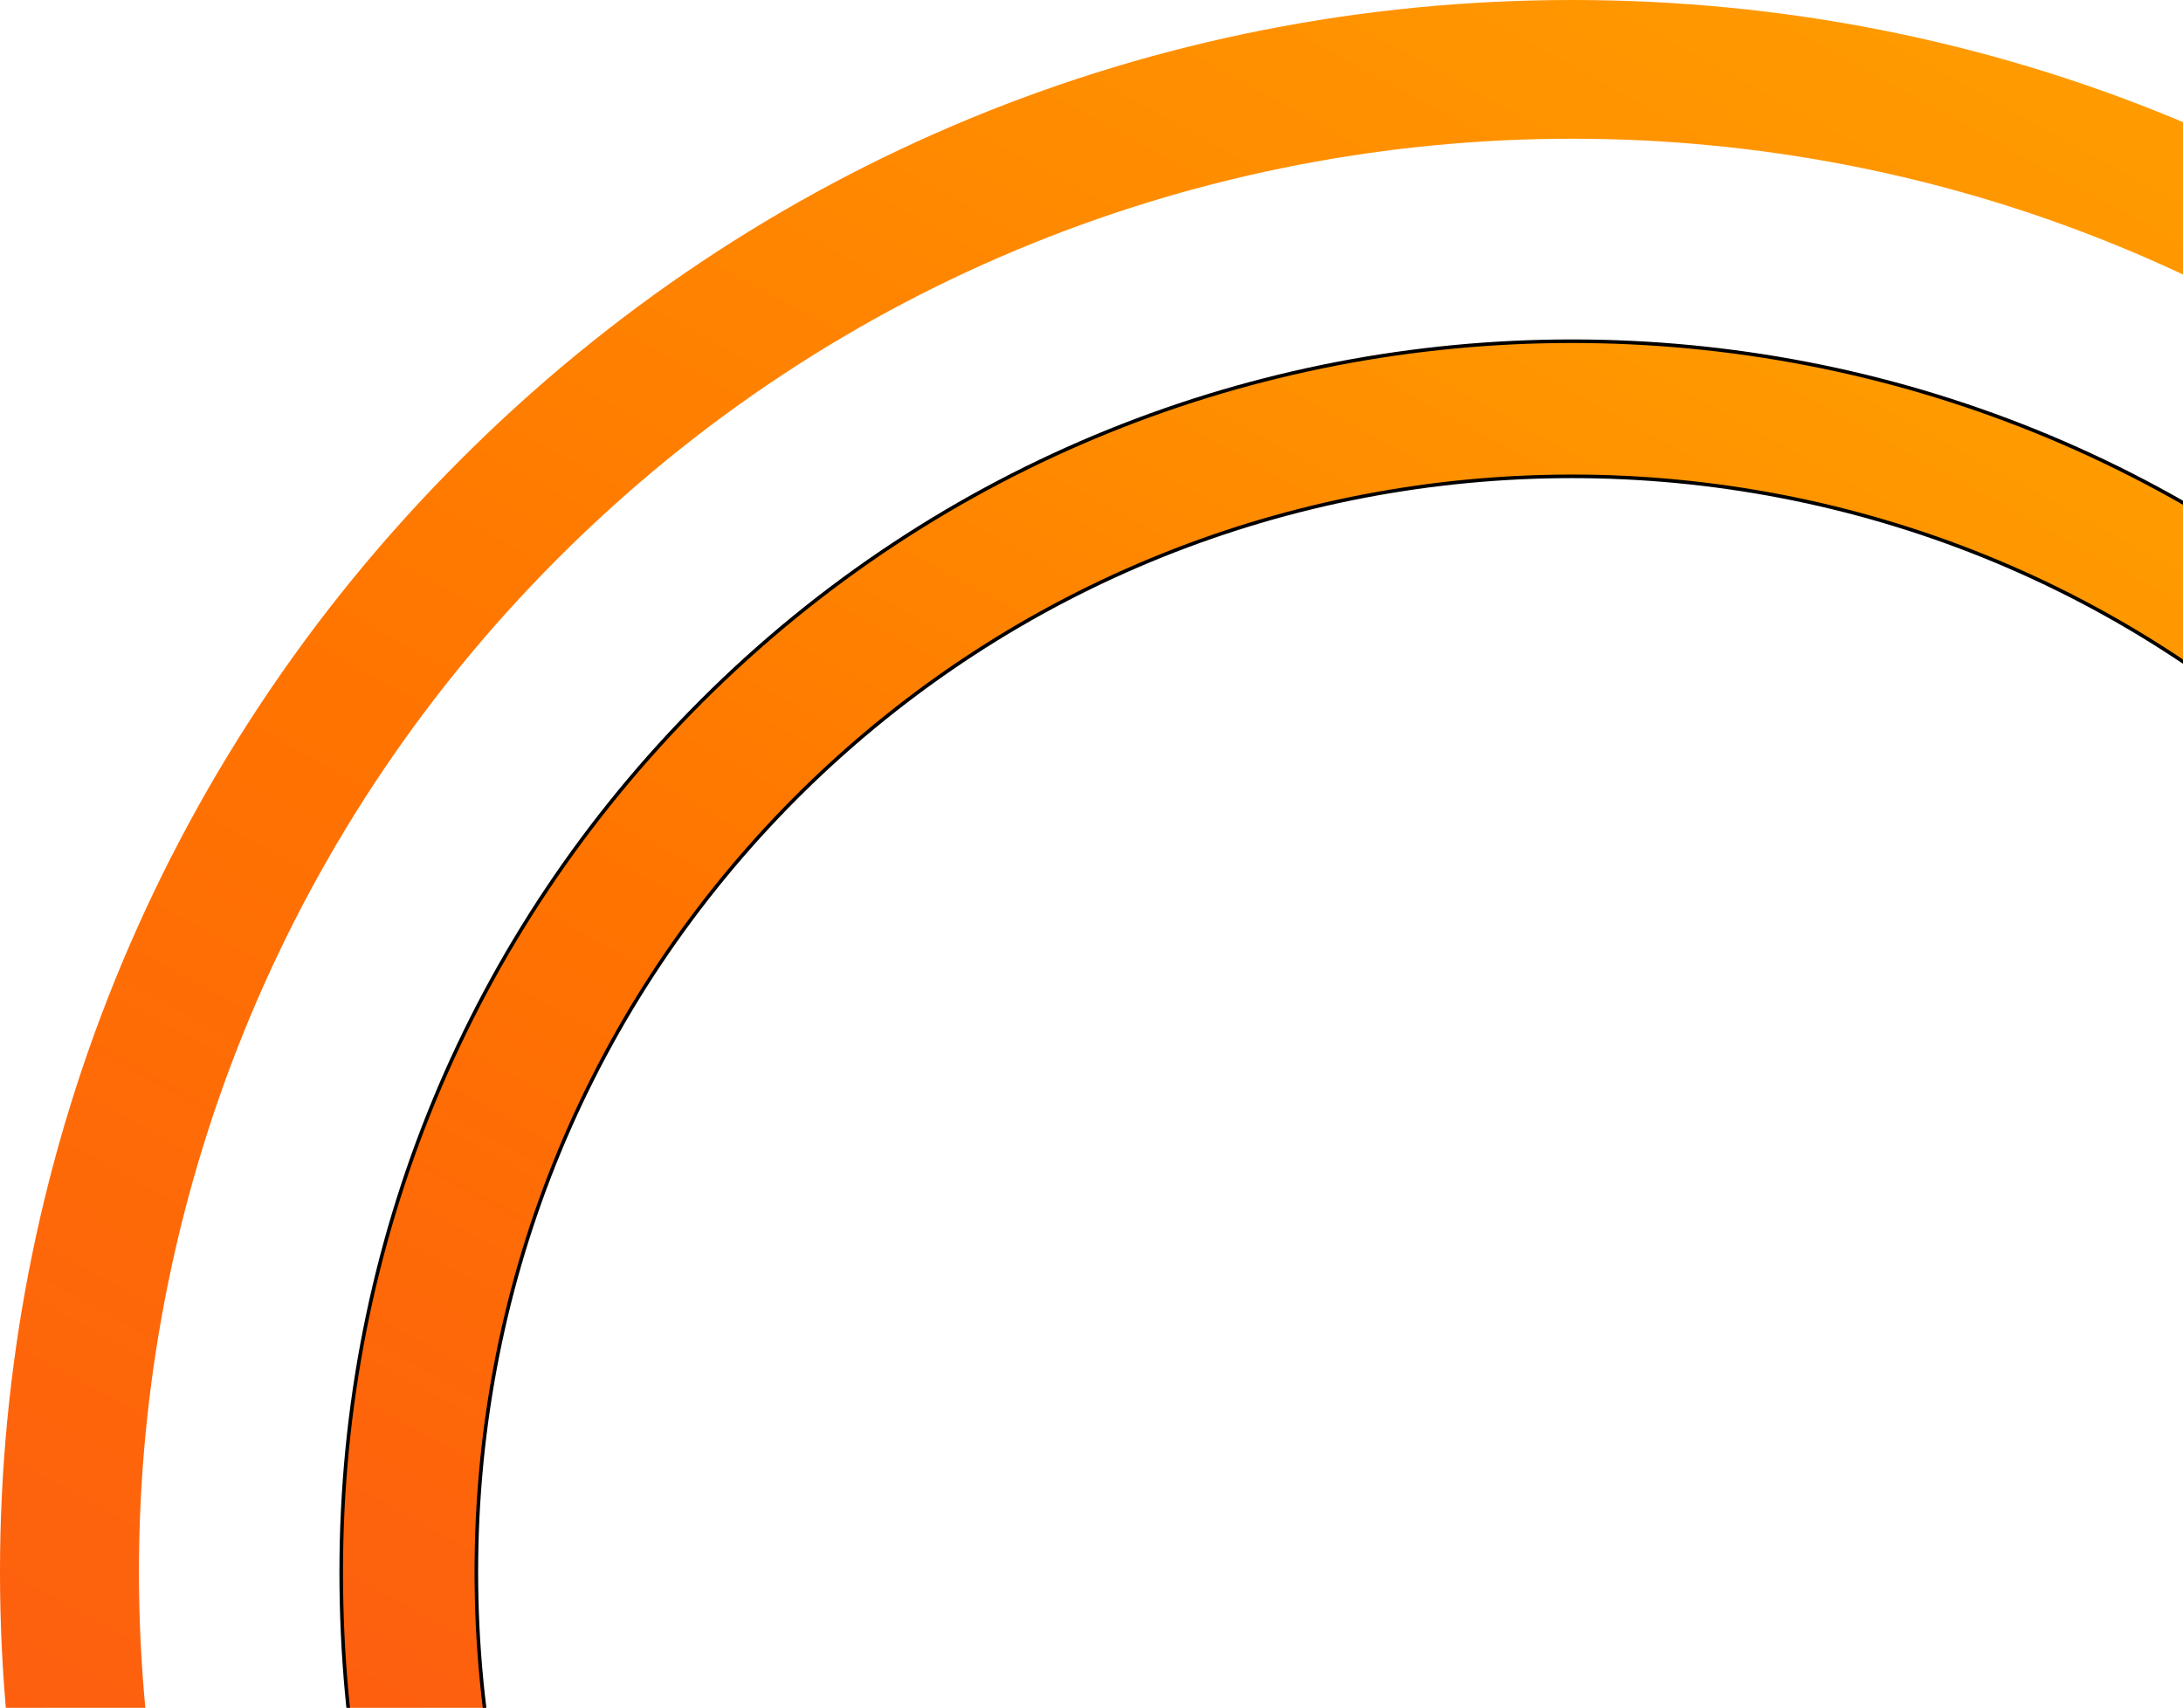
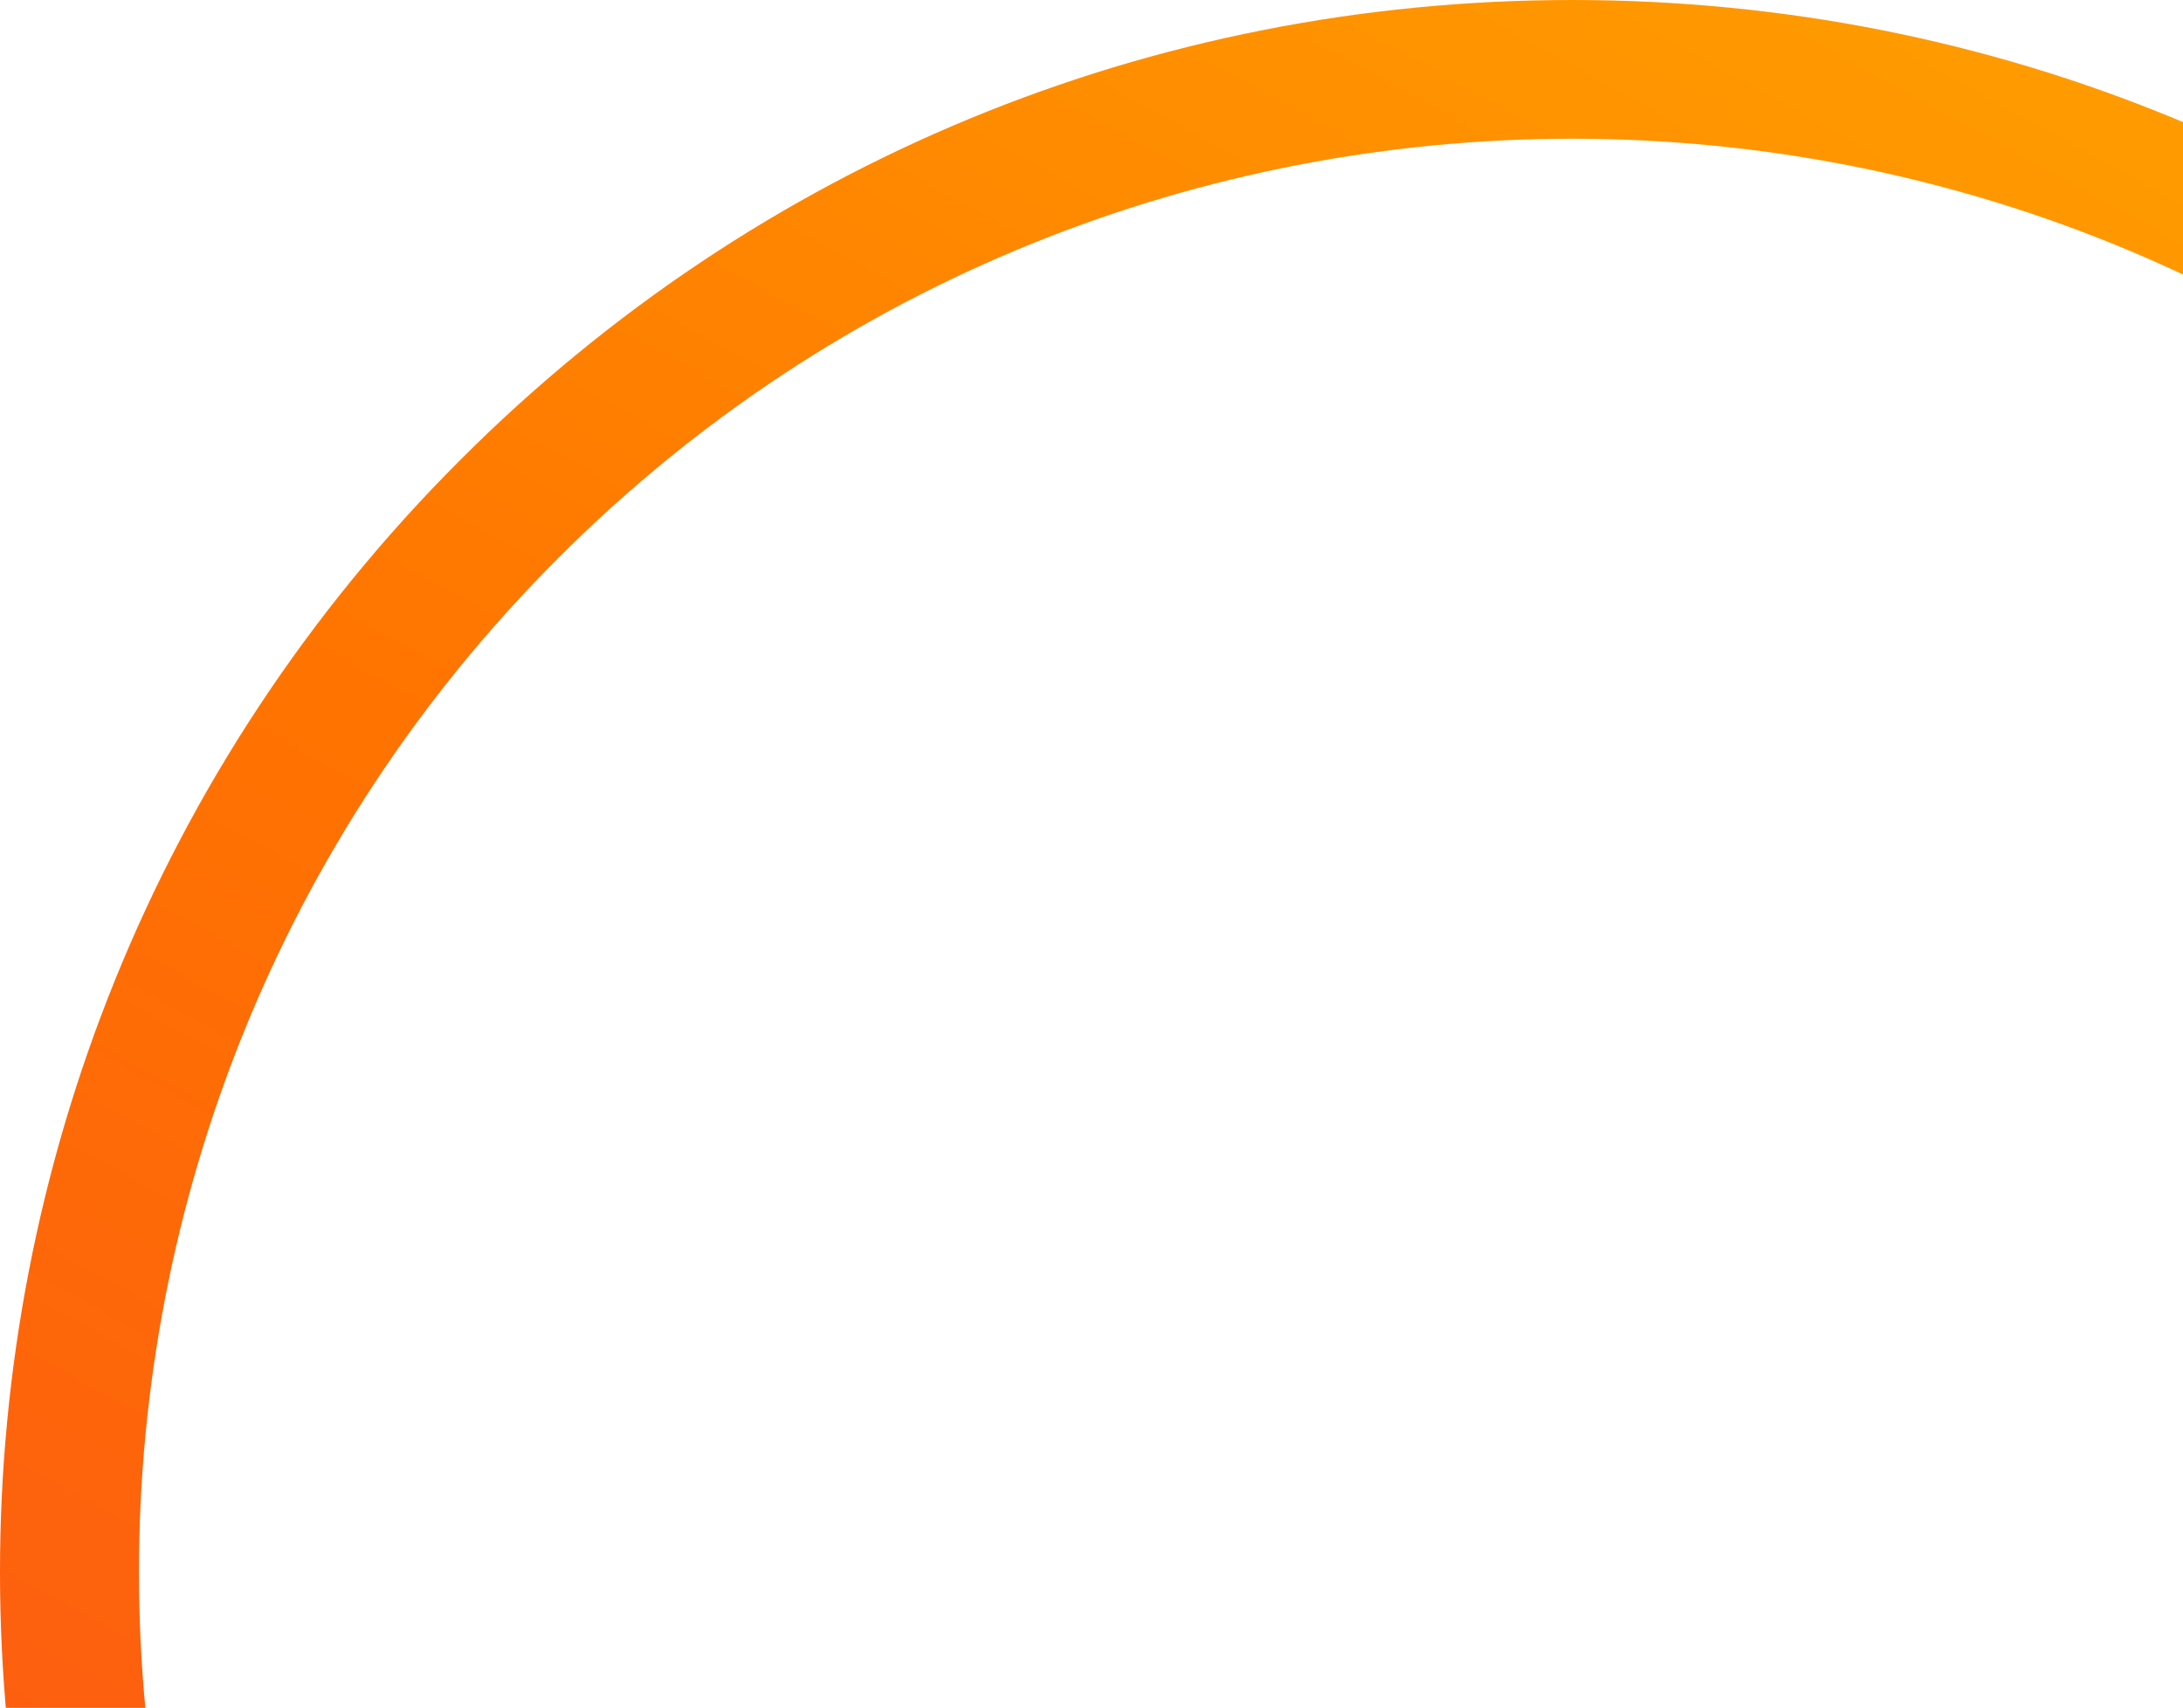
<svg xmlns="http://www.w3.org/2000/svg" width="611" height="478" viewBox="0 0 611 478" fill="none">
  <path d="M440.049 880C322.28 880 211.758 834.318 128.802 751.235C-42.934 579.635 -42.934 300.365 128.802 128.765C211.758 45.682 322.28 0 440.049 0C557.818 0 668.339 45.682 751.295 128.765C922.902 300.365 922.902 579.635 751.295 751.235C668.339 834.318 557.688 880 440.049 880ZM440.049 38.824C337.292 38.824 234.406 77.906 156.238 156.2C-0.226 312.659 -0.226 567.341 156.238 723.8C312.703 880.259 567.394 880.259 723.859 723.8C880.324 567.341 880.324 312.659 723.859 156.2C645.562 77.906 542.805 38.824 440.049 38.824Z" fill="url(#paint0_linear_5005_1402)" />
-   <path d="M196.291 196.291C330.679 61.903 549.321 61.903 683.709 196.291C748.707 261.289 784.5 347.865 784.5 440C784.5 532.135 748.707 618.711 683.709 683.709C616.515 750.903 528.258 784.5 440 784.5C351.742 784.5 263.485 750.903 196.291 683.709C129.095 616.513 95.5 532.138 95.5 440C95.5 347.865 131.293 261.289 196.291 196.291ZM440 133.322C362.066 133.322 284.13 162.798 224.426 221.623L223.019 223.019C165.209 280.828 133.322 357.953 133.322 440C133.322 522.047 165.209 599.172 223.019 656.981C342.657 776.62 537.343 776.62 656.981 656.981C714.791 599.172 746.678 522.047 746.678 440C746.678 357.953 714.791 280.828 656.981 223.019C597.227 163.264 518.547 133.322 440 133.322Z" fill="url(#paint1_linear_5005_1402)" stroke="black" />
  <defs>
    <linearGradient id="paint0_linear_5005_1402" x1="-3.984" y1="864.626" x2="705.348" y2="-422.1" gradientUnits="userSpaceOnUse">
      <stop stop-color="#FB471F" />
      <stop offset="0.443" stop-color="#FF7500" />
      <stop offset="0.976" stop-color="#FFC600" />
    </linearGradient>
    <linearGradient id="paint1_linear_5005_1402" x1="91.876" y1="772.945" x2="648.057" y2="-235.965" gradientUnits="userSpaceOnUse">
      <stop stop-color="#FB471F" />
      <stop offset="0.443" stop-color="#FF7500" />
      <stop offset="0.976" stop-color="#FFC600" />
    </linearGradient>
  </defs>
</svg>